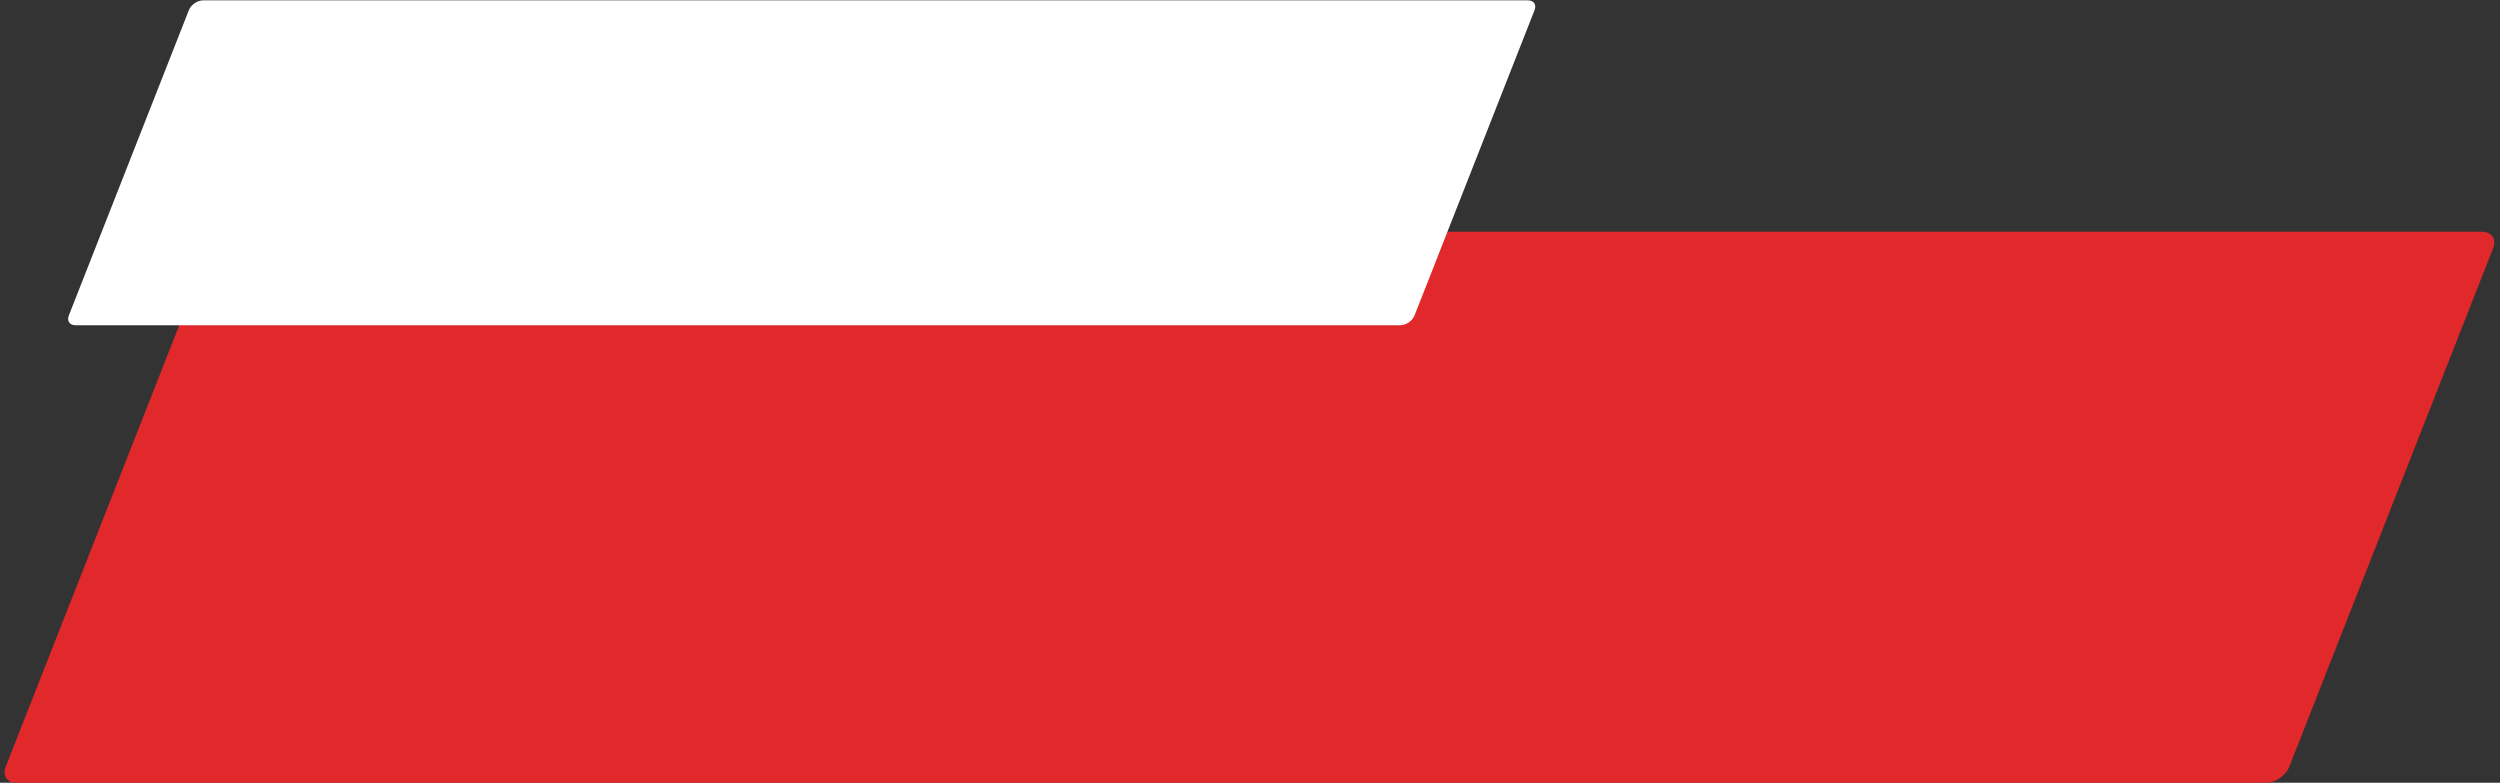
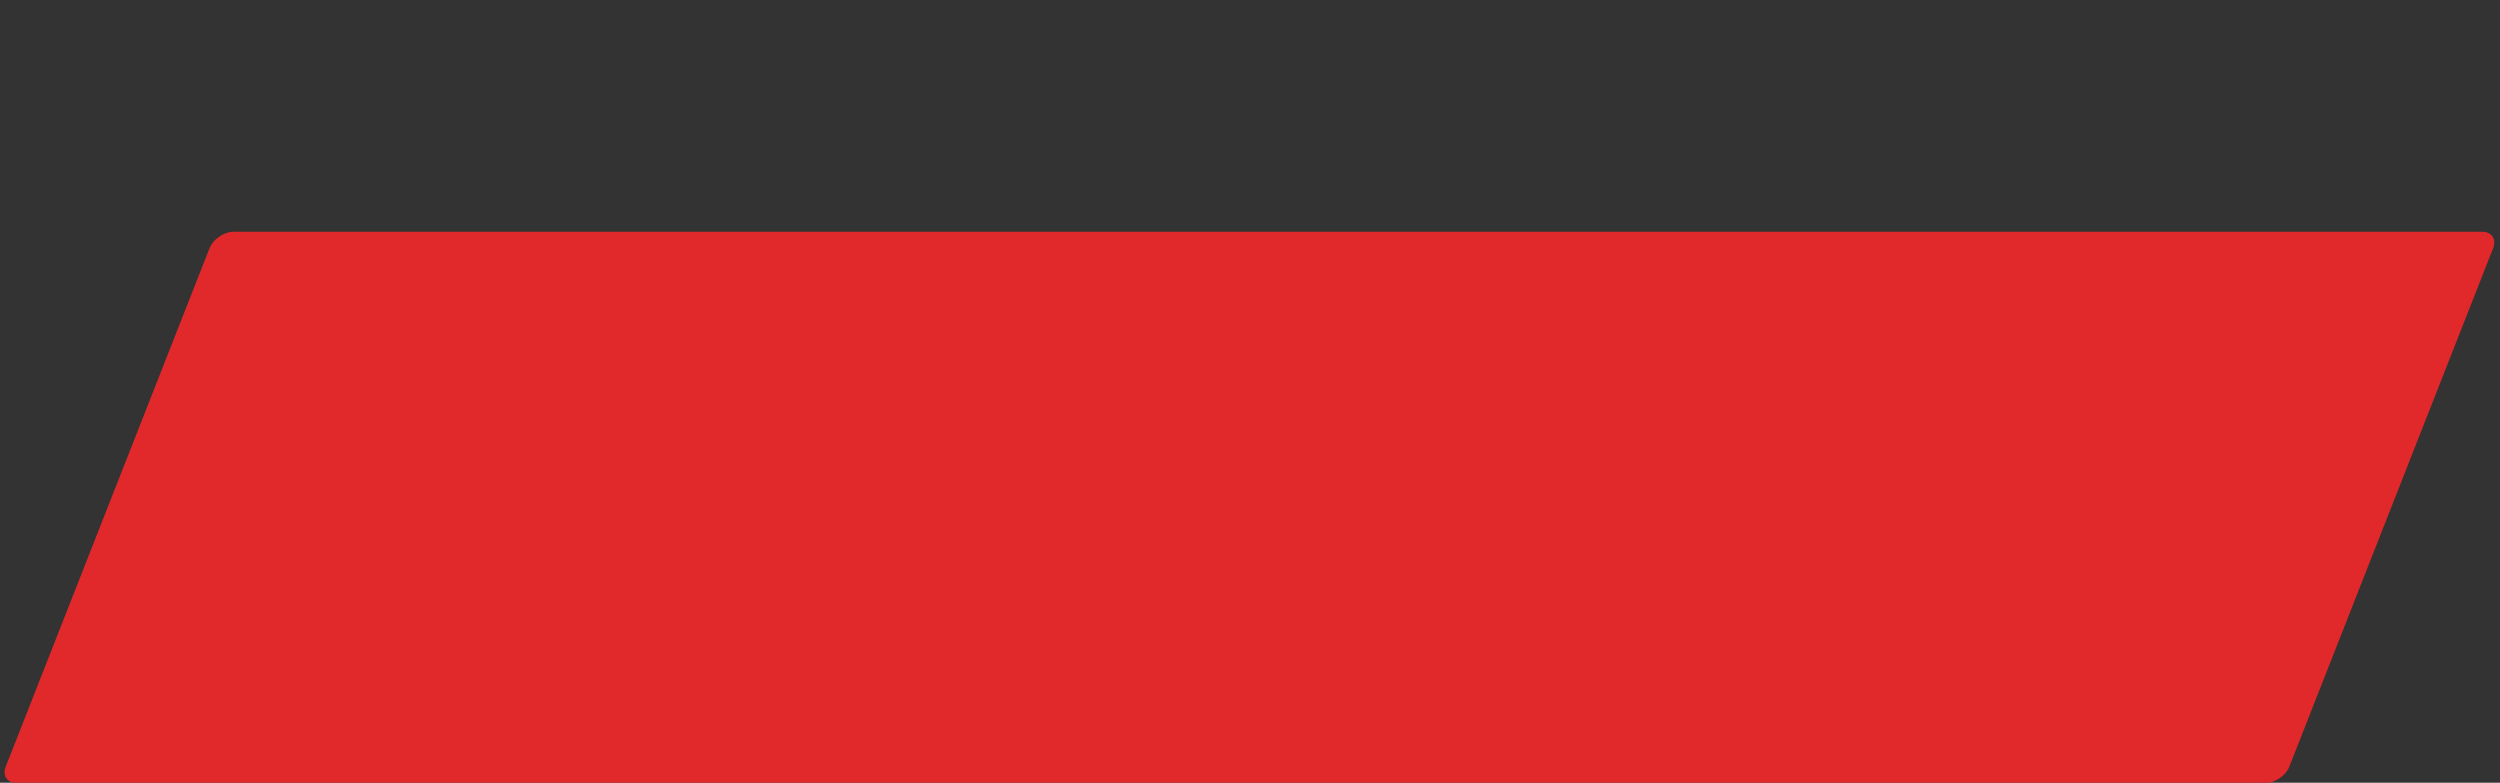
<svg xmlns="http://www.w3.org/2000/svg" height="131.5" preserveAspectRatio="xMidYMid meet" version="1.0" viewBox="-0.9 0.0 420.0 131.5" width="420.0" zoomAndPan="magnify">
  <rect x="-0.9" y="0.0" width="420.0" height="131.5" fill="#333333" stroke="none" />
  <g paint-order="fill markers stroke">
    <g id="change1_1">
      <path d="m 2362.058,270.055 h 377.678 c 1.653,0 2.984,1.331 2.984,2.984 v 93.527 c 0,1.653 -1.331,2.984 -2.984,2.984 h -377.678 c -1.653,0 -2.984,-1.331 -2.984,-2.984 v -93.527 c 0,-1.653 1.331,-2.984 2.984,-2.984 z" fill="#e1282a" transform="matrix(1 0 -.366 .931 -2224.843 -212.493)" />
    </g>
    <g id="change2_1">
-       <path d="m 2341.638,228.303 h 222.56 c 0.974,0 1.758,0.784 1.758,1.758 v 55.114 c 0,0.974 -0.784,1.758 -1.758,1.758 h -222.56 c -0.974,0 -1.758,-0.784 -1.758,-1.758 v -55.114 c 0,-0.974 0.784,-1.758 1.758,-1.758 z" fill="#fff" transform="matrix(1 0 -.366 .931 -2224.843 -212.493)" />
-     </g>
+       </g>
  </g>
</svg>